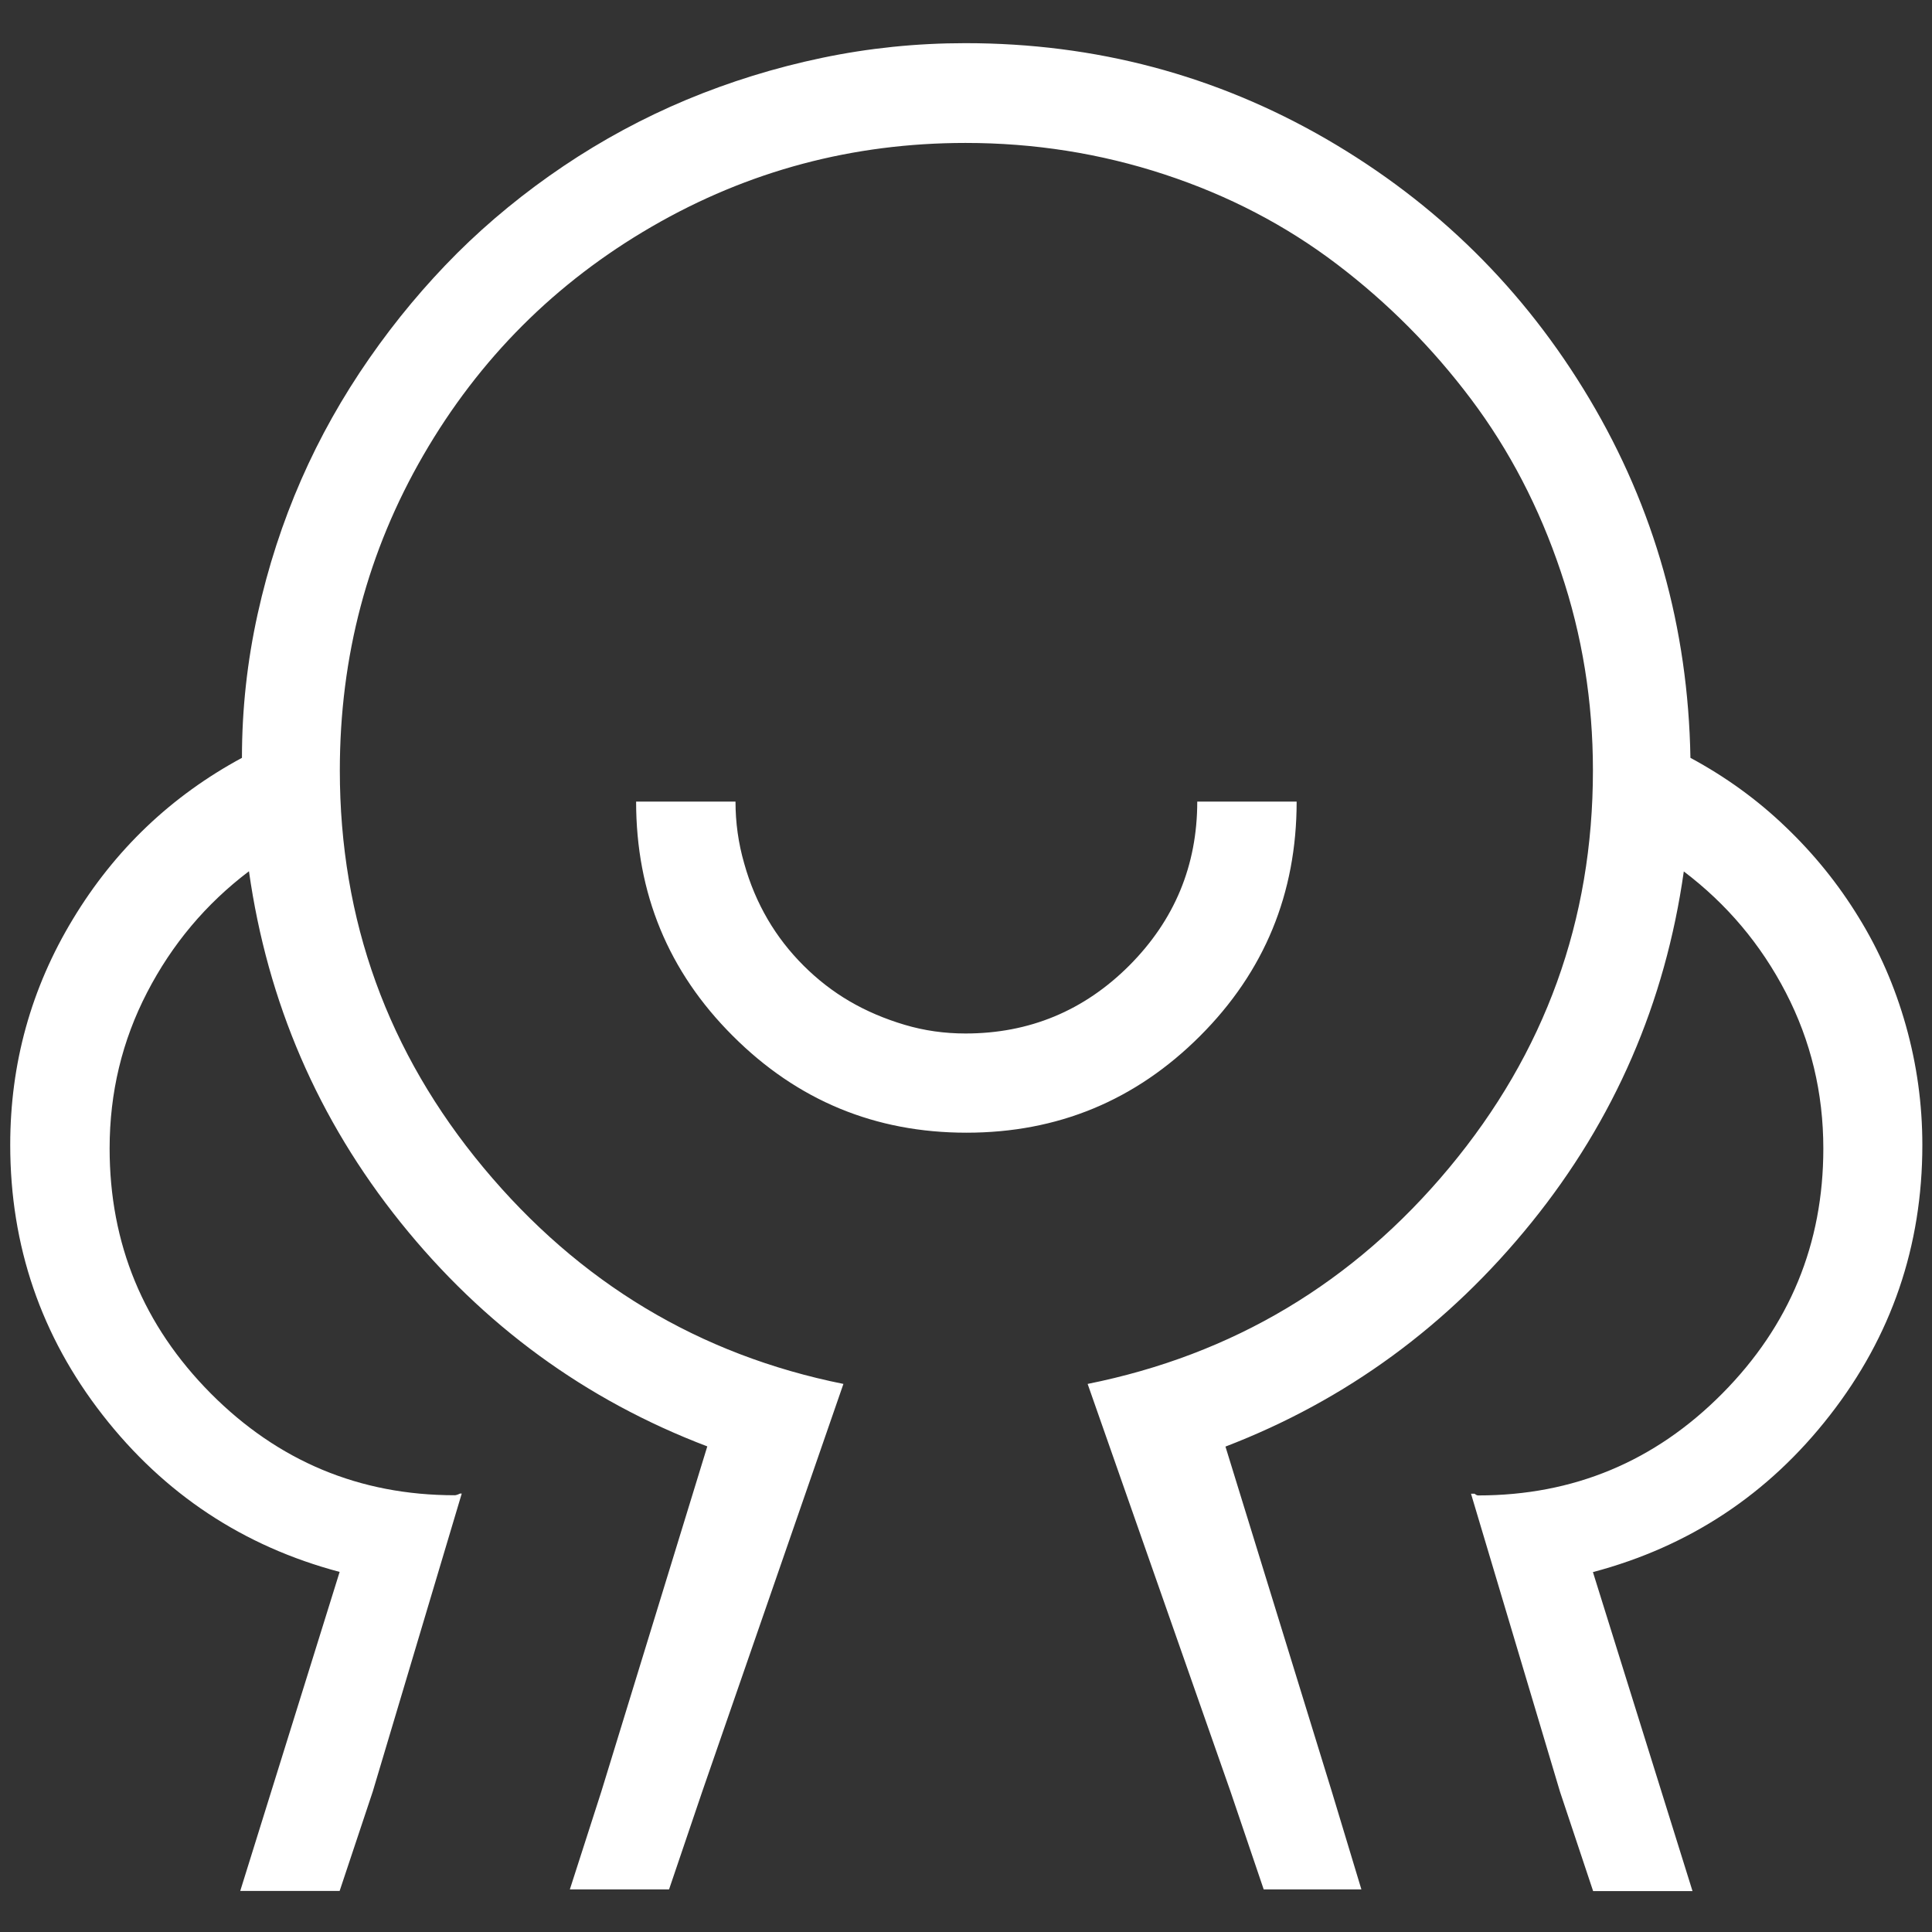
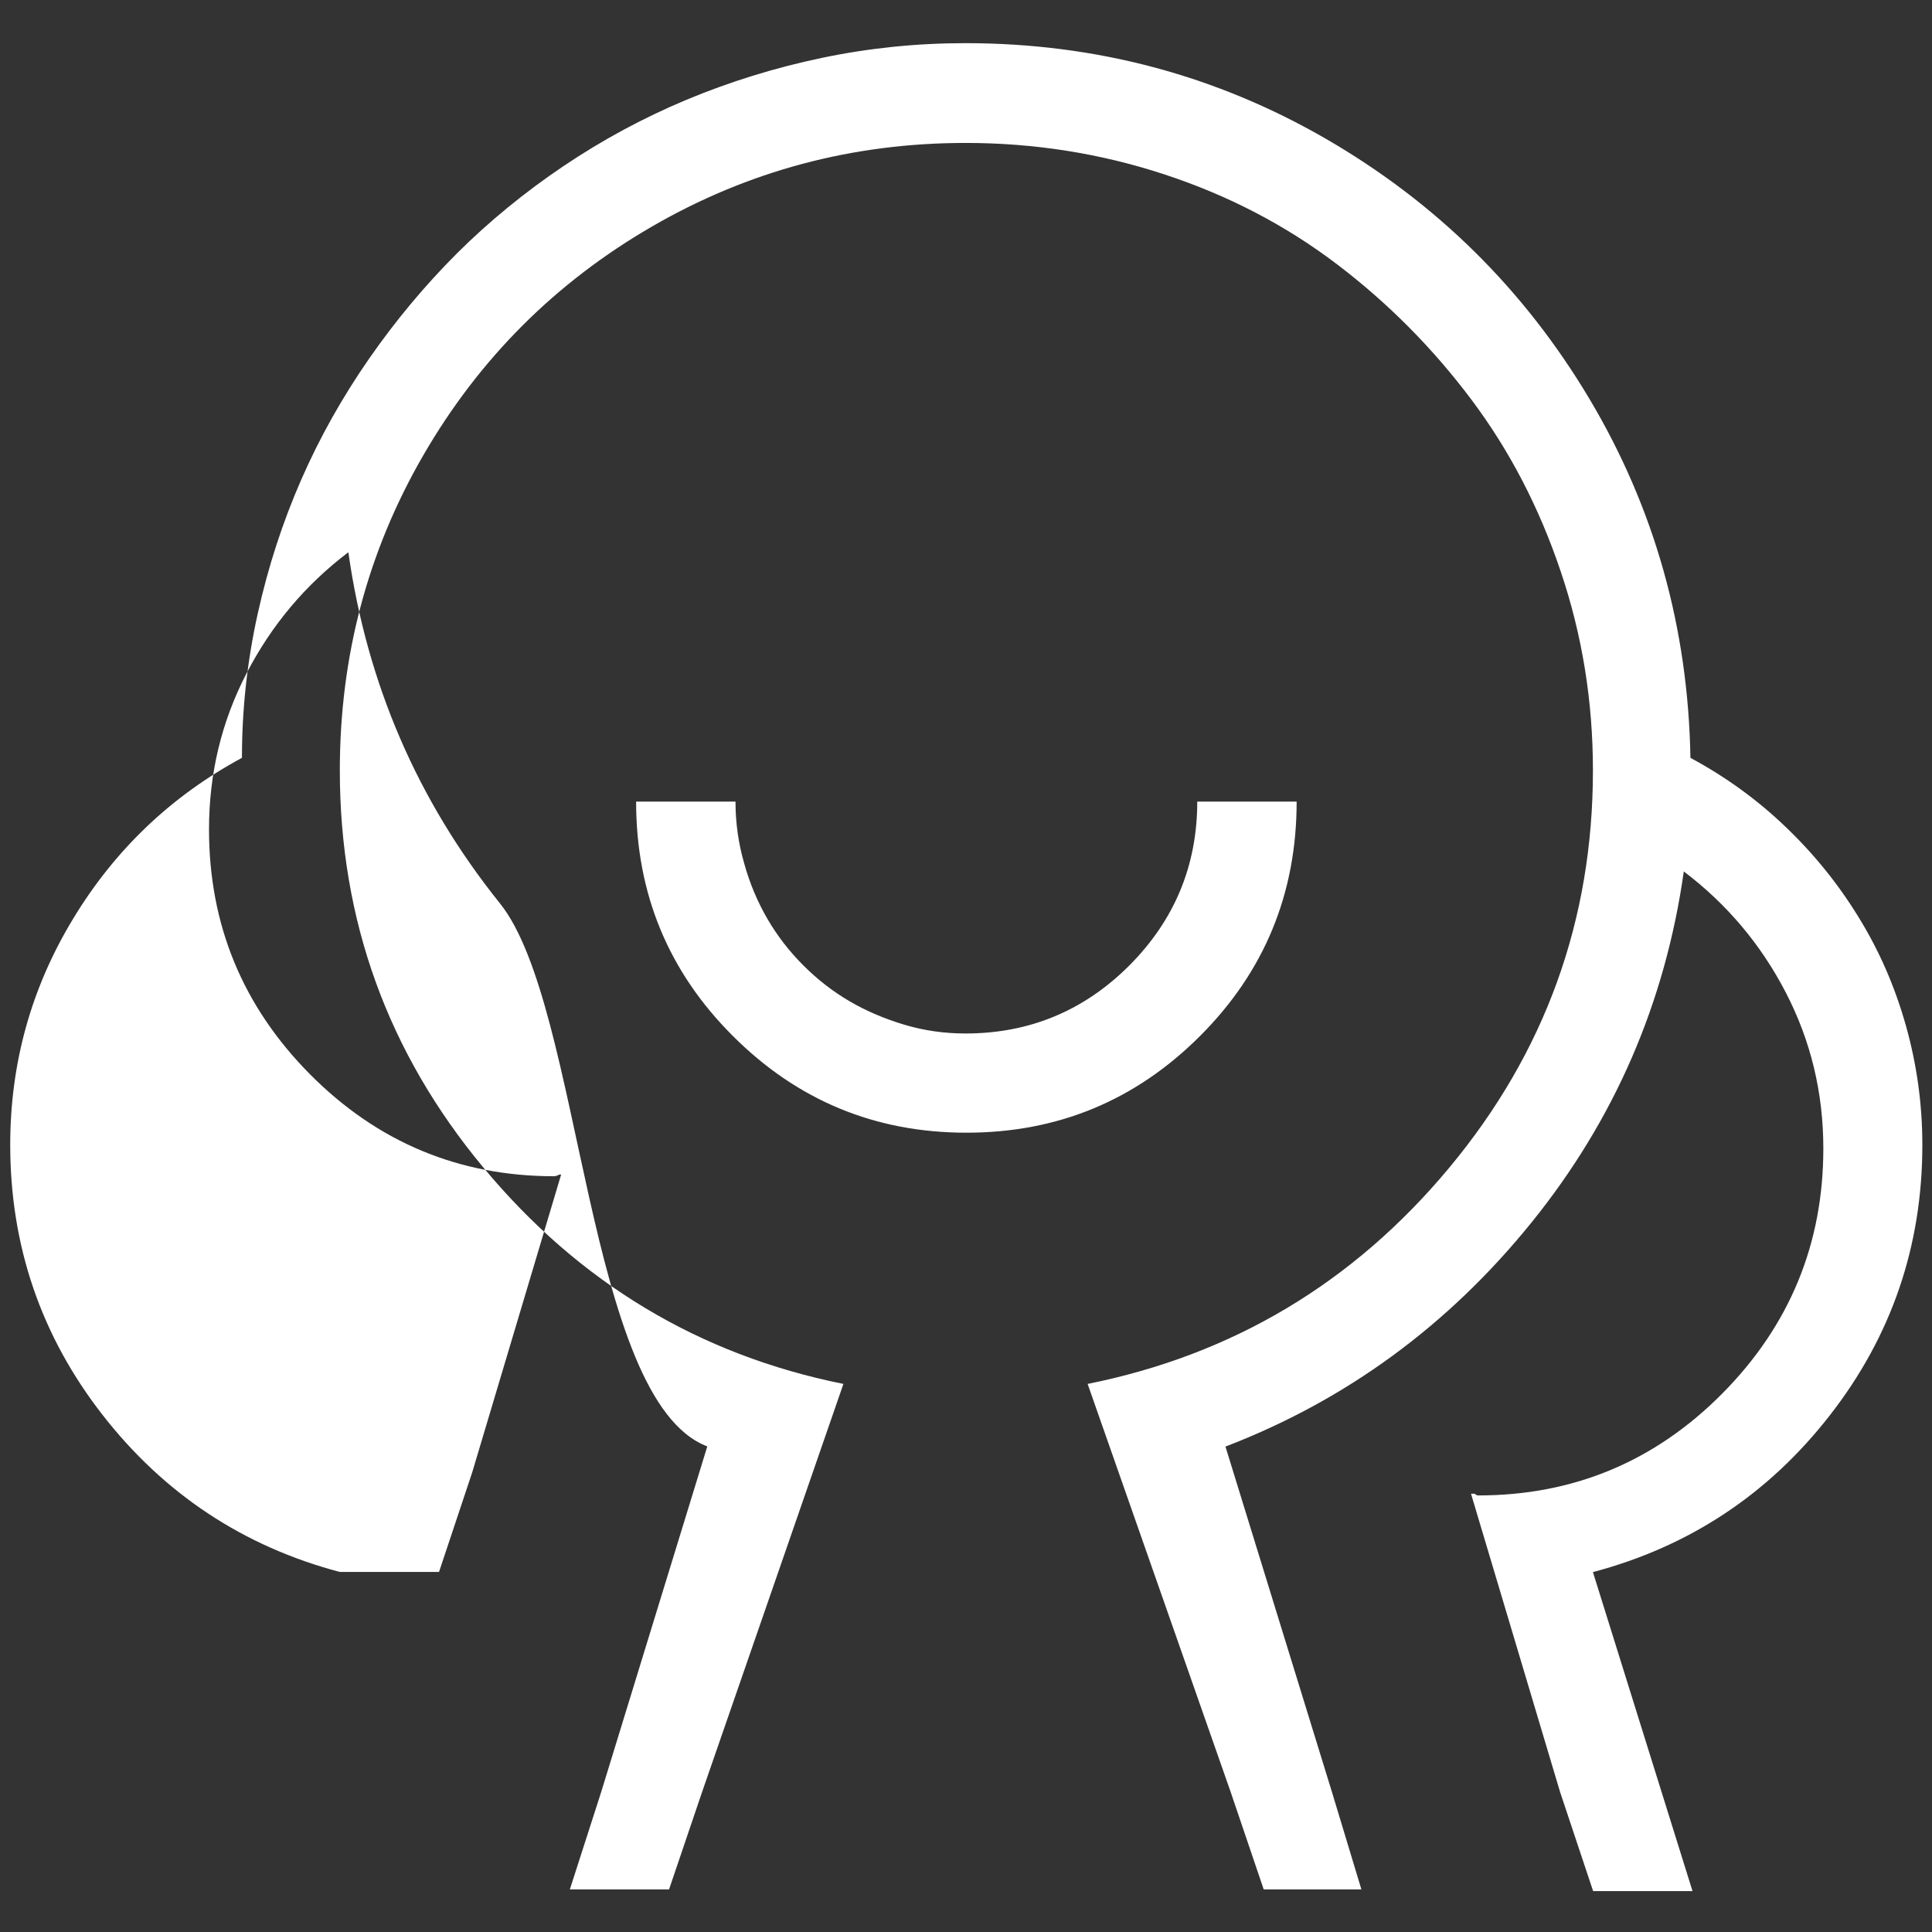
<svg xmlns="http://www.w3.org/2000/svg" t="1721183688224" class="icon" viewBox="0 0 1024 1024" version="1.1" p-id="20338" width="128" height="128">
  <rect x="0" y="0" width="1024" height="1024" fill="#333333" stroke="none" />
-   <path d="M687.249 424.852h-52.68c0 33.916-12.041 62.815-36.023 86.897-23.982 23.982-52.981 36.023-86.797 36.023-11.138 0-21.875-1.505-32.31-4.616-10.436-3.11-20.17-7.224-29.1-12.442s-17.058-11.54-24.483-18.965c-7.426-7.425-13.747-15.553-18.965-24.484s-9.432-18.764-12.443-29.6c-3.11-10.737-4.616-21.675-4.616-32.813h-52.68c0 48.666 17.059 90.108 51.276 124.225 34.217 34.217 75.458 51.275 123.823 51.275s89.606-17.058 123.823-51.275c34.117-34.117 51.175-75.559 51.175-124.225z m331.634 182.022c0-21.573-2.91-42.645-8.73-63.316-5.82-20.67-14.149-39.736-24.986-57.296-10.736-17.56-23.68-33.615-38.832-48.064-15.052-14.45-31.91-26.591-50.373-36.525-1.204-68.936-19.065-132.453-53.583-190.35S761.402 107.567 702.902 73.651c-58.5-33.816-122.217-50.774-191.253-50.774-25.889 0-51.275 2.61-76.16 7.827-24.886 5.218-48.767 12.643-71.645 22.176C341.066 62.413 319.29 74.153 298.72 88s-39.435 29.3-56.393 46.158c-16.958 16.958-32.51 35.521-46.66 55.89s-26.189 41.743-36.022 64.22c-9.834 22.477-17.56 46.158-23.08 71.143s-8.328 50.372-8.328 76.26c-37.528 20.27-67.43 48.768-89.606 85.493C16.456 523.79 5.419 563.727 5.419 606.774c0 53.583 16.355 101.346 48.967 143.19s74.555 69.637 125.63 83.184l-52.68 169.078h52.68l17.56-52.68 47.16-157.94h-0.903c-1.204 0.602-2.207 0.903-2.81 0.903-50.472 0-93.62-18.062-129.341-53.985-35.722-36.023-53.583-79.27-53.583-129.844 0-29.6 6.622-57.095 19.867-82.682 13.246-25.588 31.207-46.96 53.985-64.22 9.834 69.538 36.625 131.65 80.375 186.137S310.26 742.036 374.88 766.62L318.69 949.646l-16.657 51.777h52.58l17.56-51.777 74.856-216.139c-76.361-15.352-139.979-53.583-190.752-114.592-50.774-61.008-76.16-131.148-76.16-210.62 0-60.406 14.75-116.096 44.351-167.17 29.601-51.075 69.94-91.413 121.014-121.014 51.074-29.602 106.564-44.352 166.268-44.352 36.324 0 71.444 5.519 105.36 16.657s64.32 26.992 91.413 47.562 50.773 44.452 71.143 71.545 36.224 57.597 47.562 91.412c11.44 33.816 17.059 68.936 17.059 105.36 0 79.472-25.387 149.612-76.16 210.62s-114.693 99.14-191.656 114.592l75.76 216.139 17.56 51.777h51.776l-15.653-51.777L649.52 766.72c64.019-24.584 118.104-64.22 162.154-118.706s70.943-116.599 80.776-186.136c22.778 17.259 40.84 38.632 54.085 64.22 13.245 25.587 19.868 53.08 19.868 82.682 0 50.472-17.86 93.82-53.583 129.844s-78.87 53.984-129.342 53.984c-0.602 0-1.204-0.3-1.907-0.903h-1.906l47.161 157.94 17.56 52.68h52.68l-52.78-169.078c51.074-13.546 93.018-41.24 125.63-83.184 32.61-41.843 48.967-89.607 48.967-143.19z" fill="#ffffff" p-id="20339" />
+   <path d="M687.249 424.852h-52.68c0 33.916-12.041 62.815-36.023 86.897-23.982 23.982-52.981 36.023-86.797 36.023-11.138 0-21.875-1.505-32.31-4.616-10.436-3.11-20.17-7.224-29.1-12.442s-17.058-11.54-24.483-18.965c-7.426-7.425-13.747-15.553-18.965-24.484s-9.432-18.764-12.443-29.6c-3.11-10.737-4.616-21.675-4.616-32.813h-52.68c0 48.666 17.059 90.108 51.276 124.225 34.217 34.217 75.458 51.275 123.823 51.275s89.606-17.058 123.823-51.275c34.117-34.117 51.175-75.559 51.175-124.225z m331.634 182.022c0-21.573-2.91-42.645-8.73-63.316-5.82-20.67-14.149-39.736-24.986-57.296-10.736-17.56-23.68-33.615-38.832-48.064-15.052-14.45-31.91-26.591-50.373-36.525-1.204-68.936-19.065-132.453-53.583-190.35S761.402 107.567 702.902 73.651c-58.5-33.816-122.217-50.774-191.253-50.774-25.889 0-51.275 2.61-76.16 7.827-24.886 5.218-48.767 12.643-71.645 22.176C341.066 62.413 319.29 74.153 298.72 88s-39.435 29.3-56.393 46.158c-16.958 16.958-32.51 35.521-46.66 55.89s-26.189 41.743-36.022 64.22c-9.834 22.477-17.56 46.158-23.08 71.143s-8.328 50.372-8.328 76.26c-37.528 20.27-67.43 48.768-89.606 85.493C16.456 523.79 5.419 563.727 5.419 606.774c0 53.583 16.355 101.346 48.967 143.19s74.555 69.637 125.63 83.184h52.68l17.56-52.68 47.16-157.94h-0.903c-1.204 0.602-2.207 0.903-2.81 0.903-50.472 0-93.62-18.062-129.341-53.985-35.722-36.023-53.583-79.27-53.583-129.844 0-29.6 6.622-57.095 19.867-82.682 13.246-25.588 31.207-46.96 53.985-64.22 9.834 69.538 36.625 131.65 80.375 186.137S310.26 742.036 374.88 766.62L318.69 949.646l-16.657 51.777h52.58l17.56-51.777 74.856-216.139c-76.361-15.352-139.979-53.583-190.752-114.592-50.774-61.008-76.16-131.148-76.16-210.62 0-60.406 14.75-116.096 44.351-167.17 29.601-51.075 69.94-91.413 121.014-121.014 51.074-29.602 106.564-44.352 166.268-44.352 36.324 0 71.444 5.519 105.36 16.657s64.32 26.992 91.413 47.562 50.773 44.452 71.143 71.545 36.224 57.597 47.562 91.412c11.44 33.816 17.059 68.936 17.059 105.36 0 79.472-25.387 149.612-76.16 210.62s-114.693 99.14-191.656 114.592l75.76 216.139 17.56 51.777h51.776l-15.653-51.777L649.52 766.72c64.019-24.584 118.104-64.22 162.154-118.706s70.943-116.599 80.776-186.136c22.778 17.259 40.84 38.632 54.085 64.22 13.245 25.587 19.868 53.08 19.868 82.682 0 50.472-17.86 93.82-53.583 129.844s-78.87 53.984-129.342 53.984c-0.602 0-1.204-0.3-1.907-0.903h-1.906l47.161 157.94 17.56 52.68h52.68l-52.78-169.078c51.074-13.546 93.018-41.24 125.63-83.184 32.61-41.843 48.967-89.607 48.967-143.19z" fill="#ffffff" p-id="20339" />
</svg>